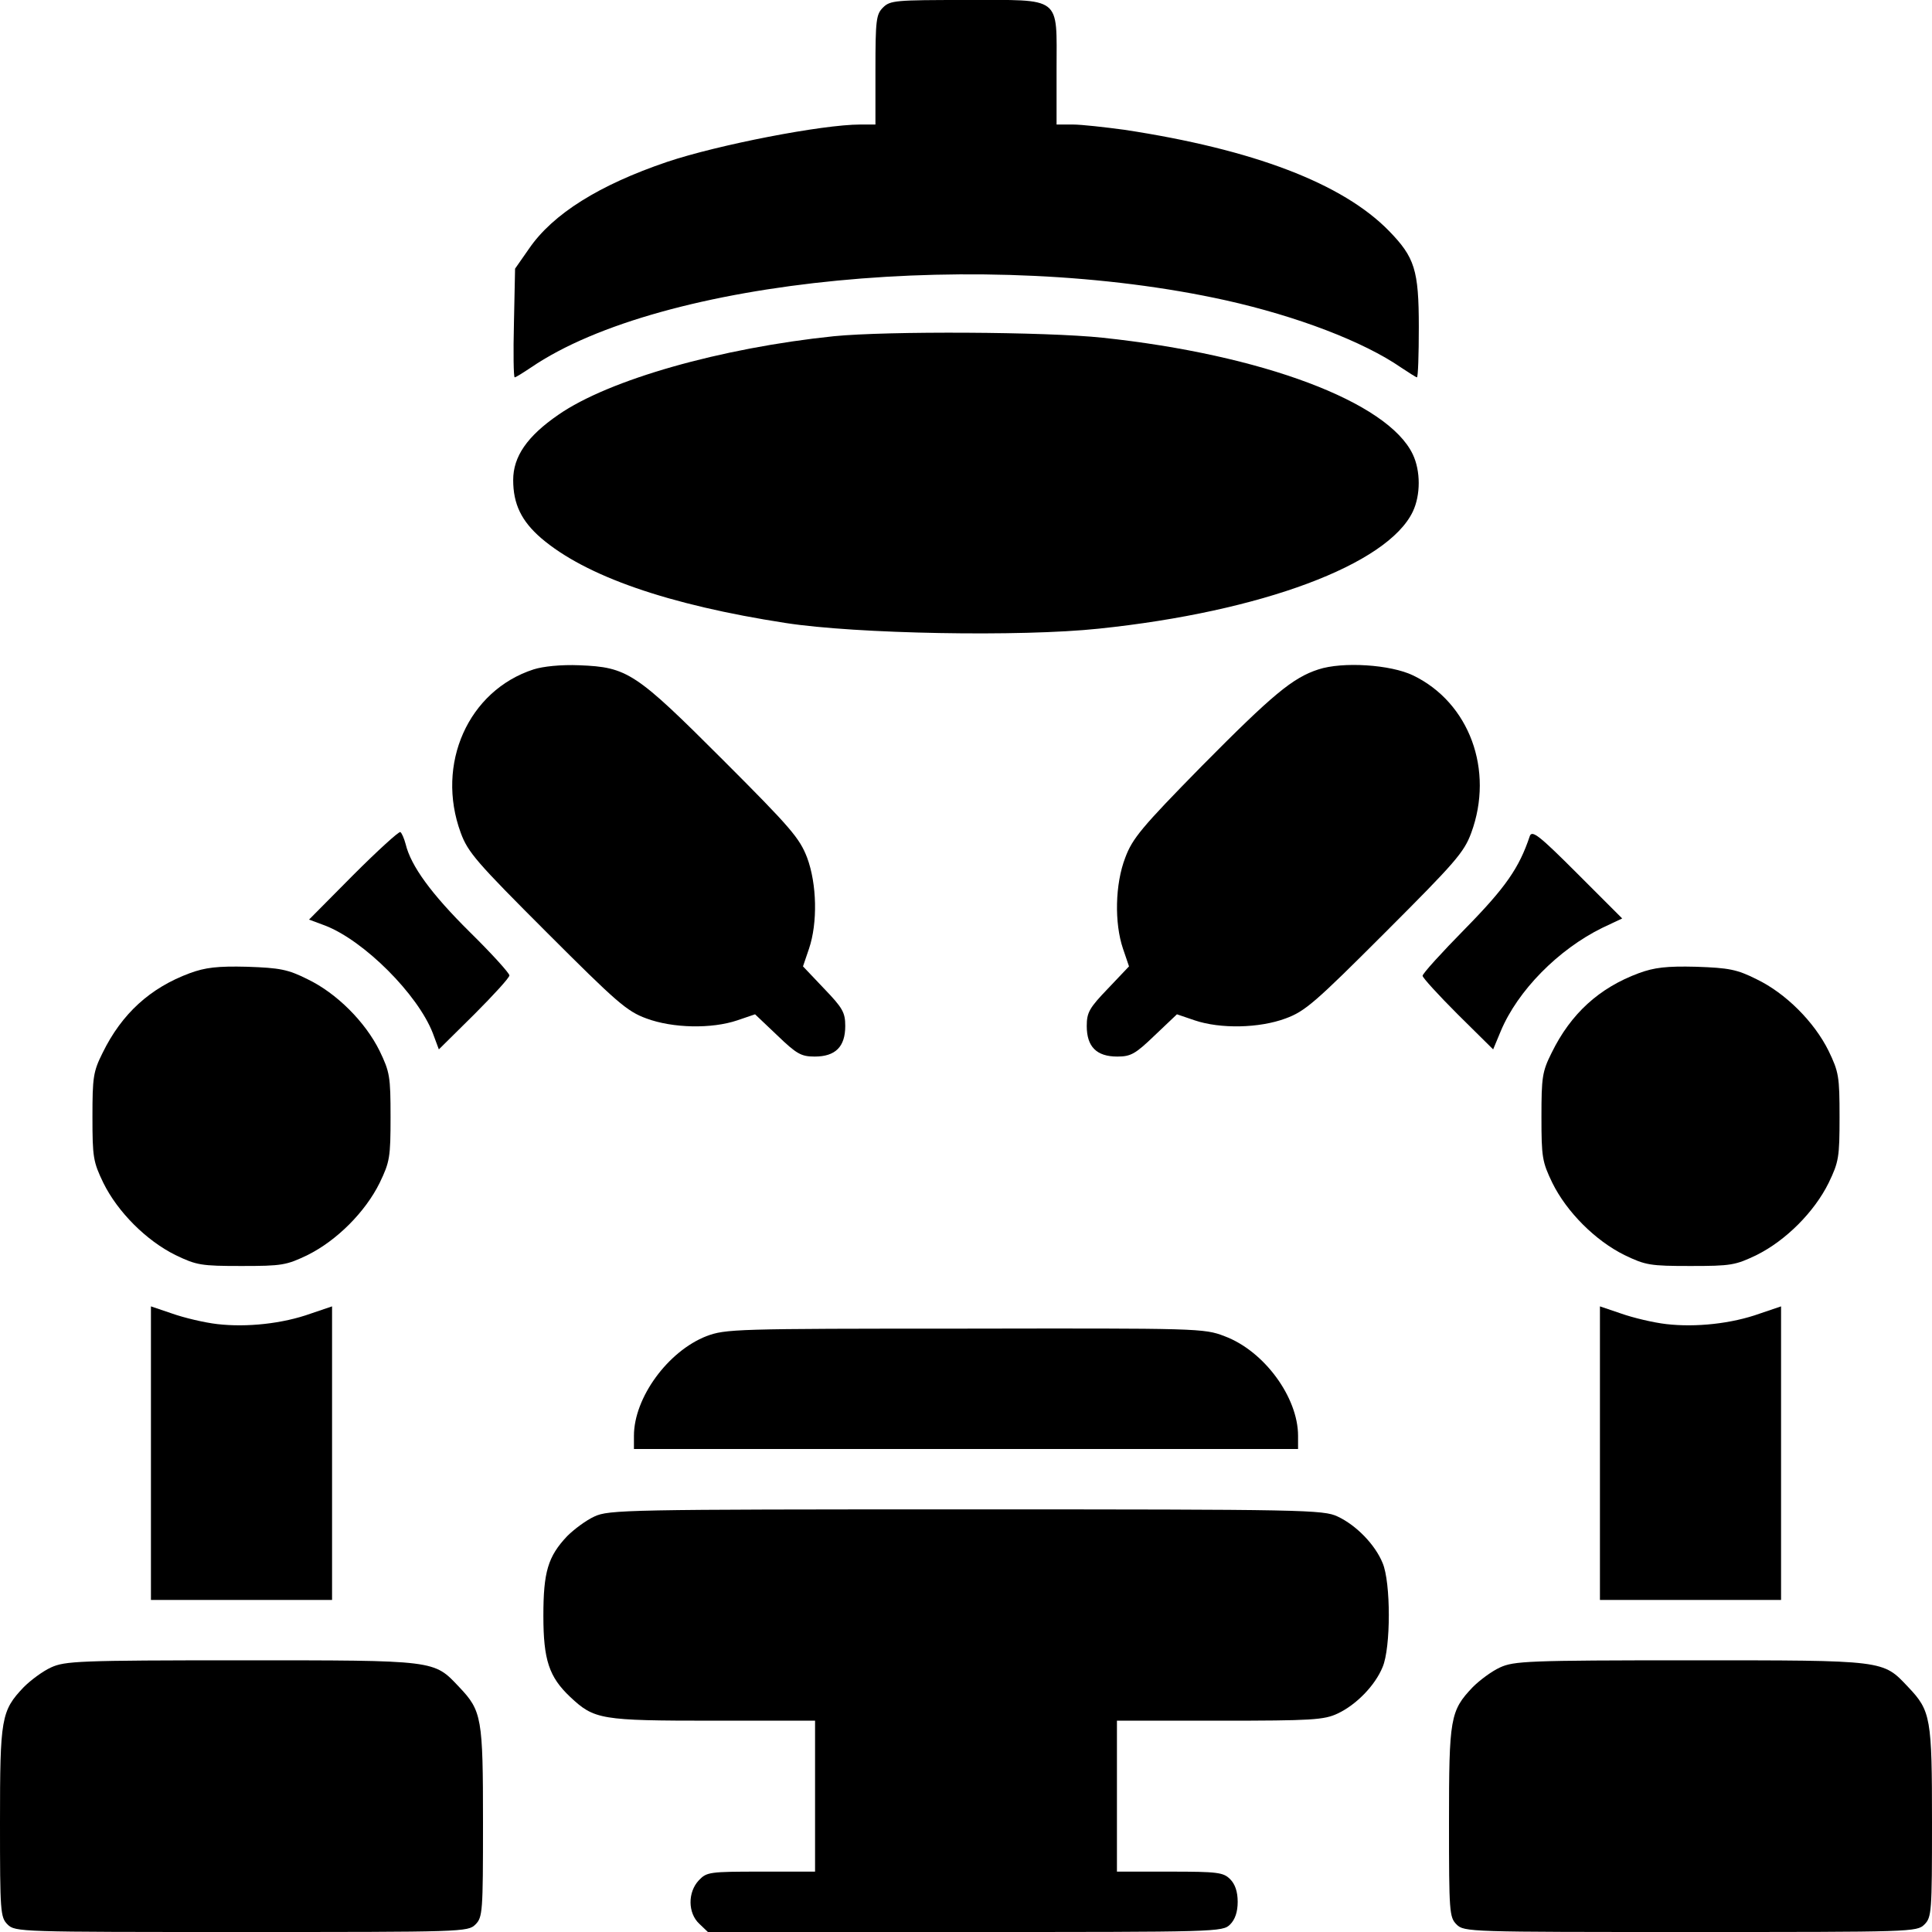
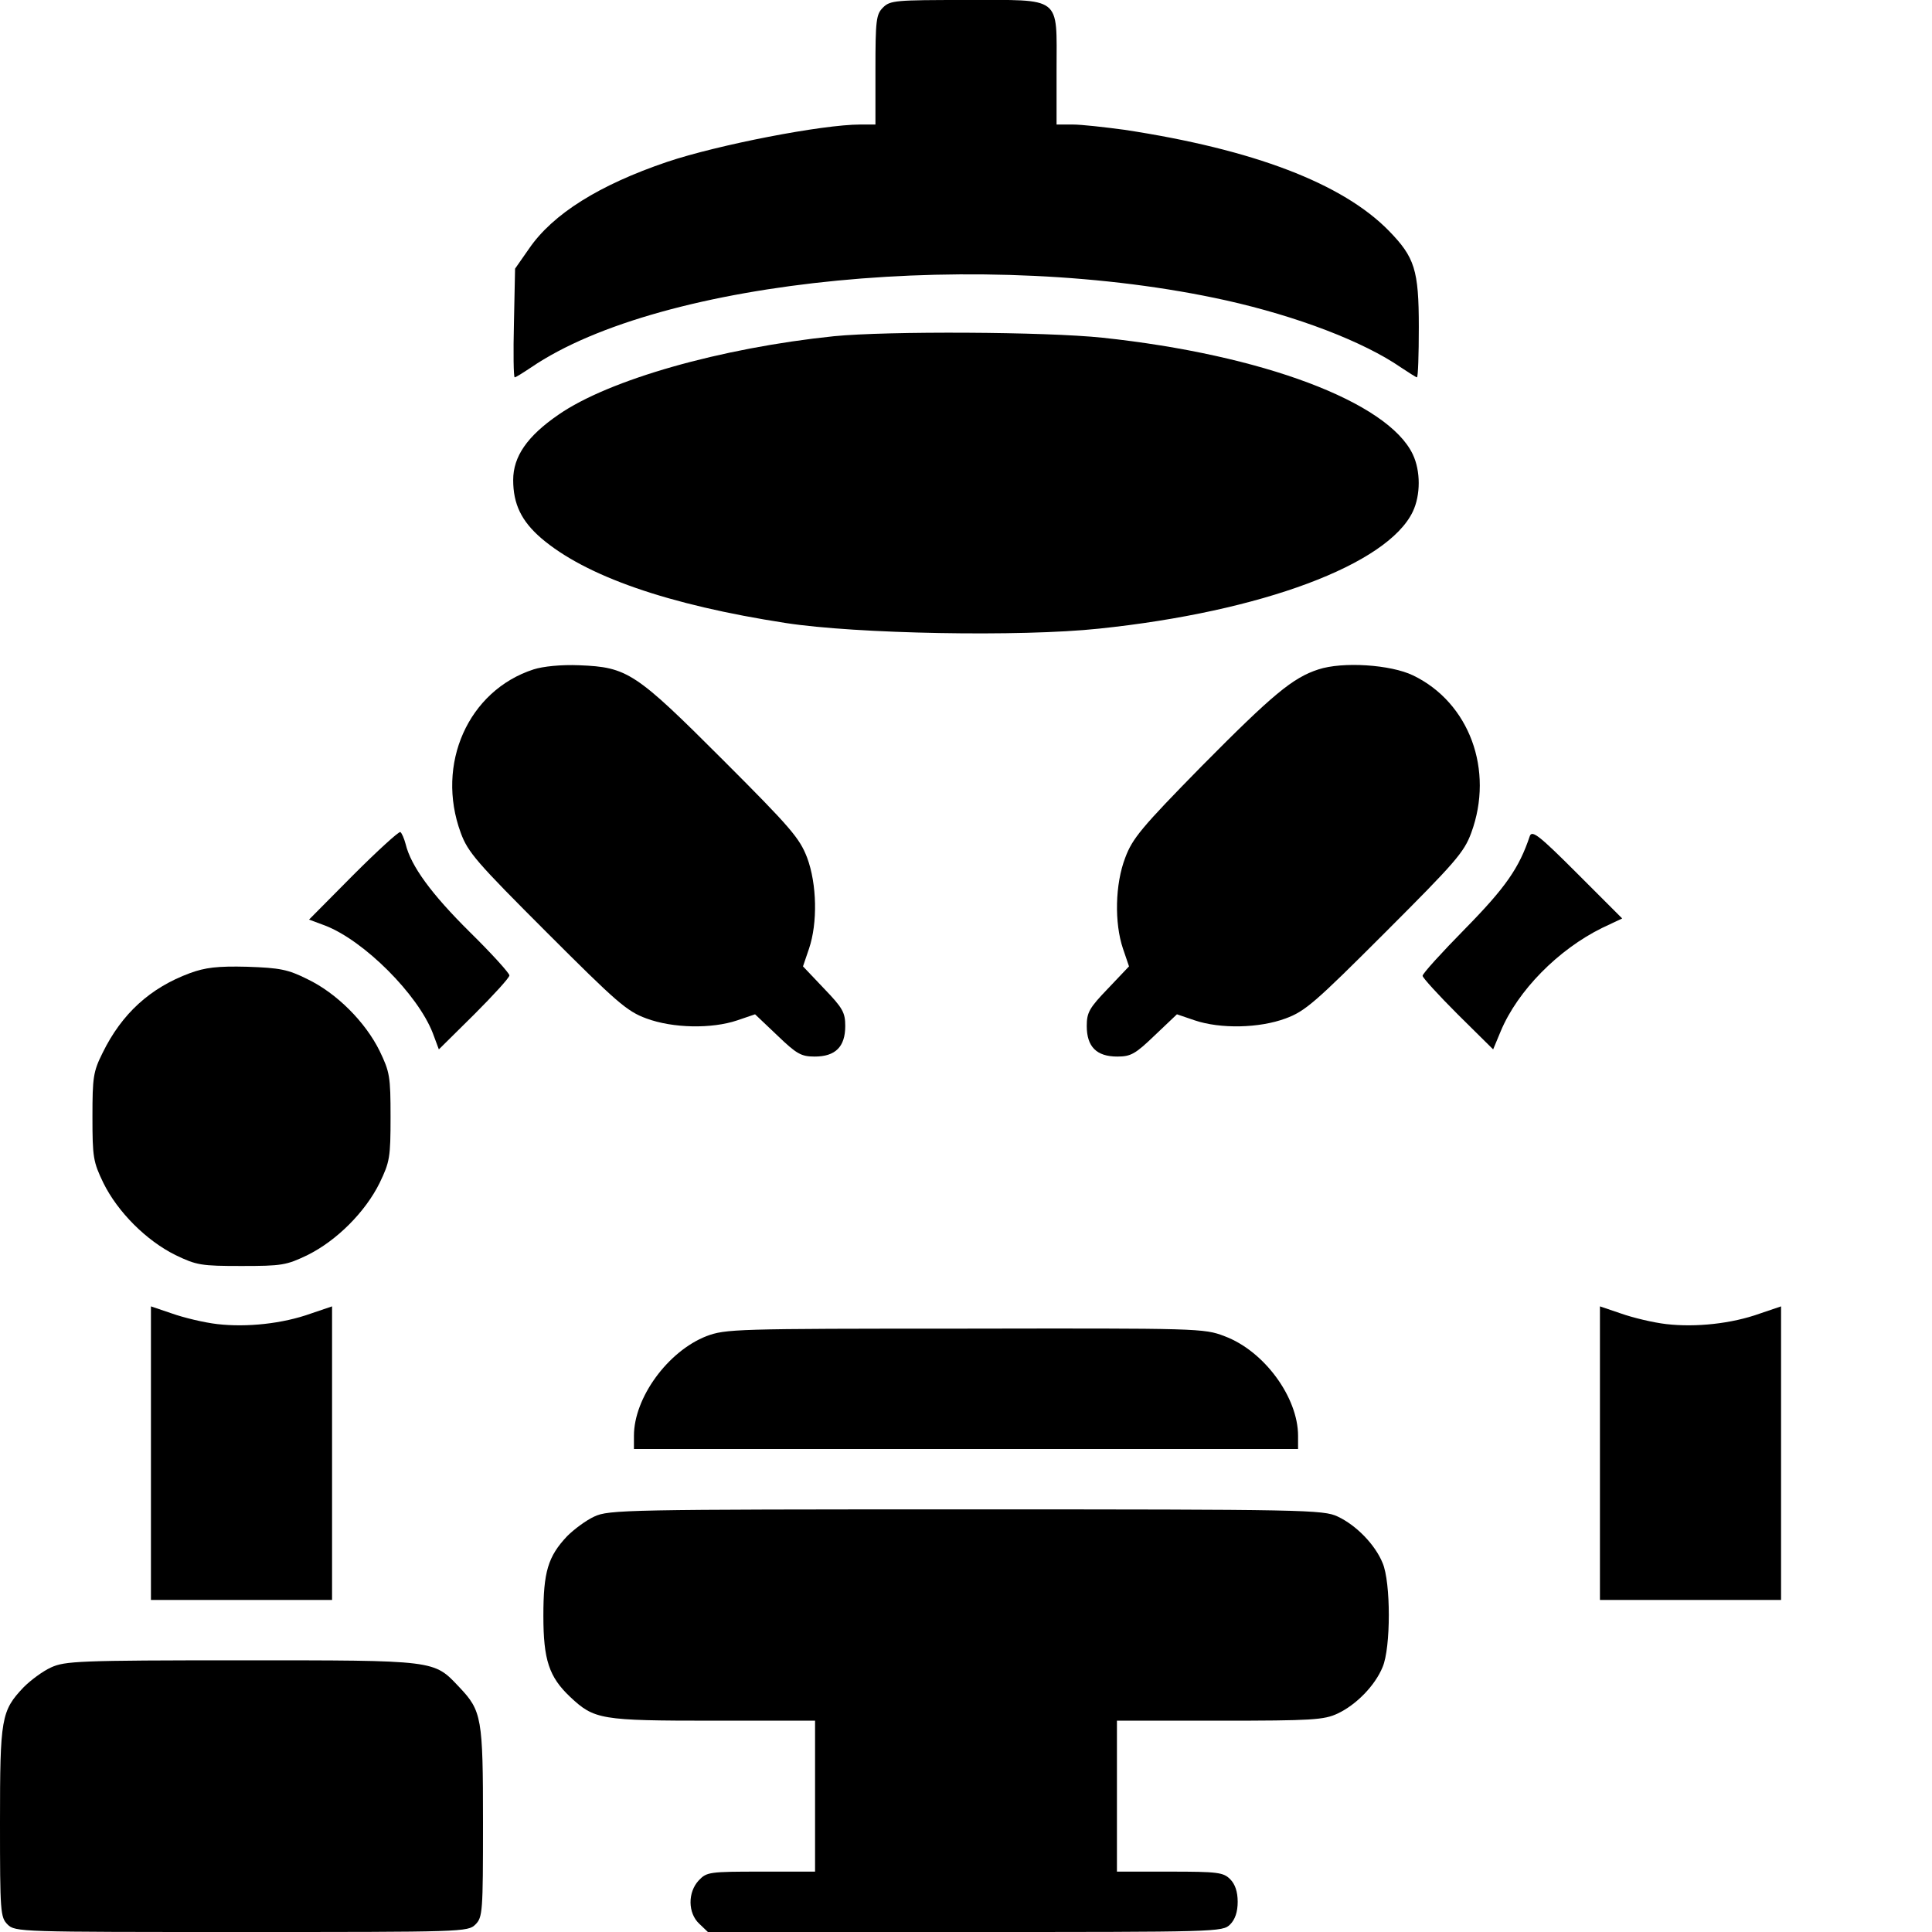
<svg xmlns="http://www.w3.org/2000/svg" width="512" height="512" viewBox="0 0 512 512" fill="none">
  <g clip-path="url(#clip0_44_1528)">
    <path d="M234 2C232.2 3.8 232 5.3 232 18.5V33H228C217.9 33 190.2 38.4 176.8 42.9C158.8 49 146.5 56.7 140.2 65.9L136.5 71.2L136.2 85.6C136 93.5 136.1 100 136.4 100C136.7 100 138.6 98.8 140.7 97.4C175.3 73.8 261.3 65.5 324.9 79.6C343.7 83.8 361.3 90.5 371.3 97.4C373.4 98.8 375.3 100 375.5 100C375.8 100 376 94 376 86.7C376 71.5 374.9 68.2 368.1 61.2C355.8 48.6 332.2 39.6 298 34.4C292.8 33.7 286.6 33 284.3 33H280V18.5C280 -1.3 281.7 -1.49012e-06 256 -1.49012e-06C237.3 -1.49012e-06 235.9 0.1 234 2Z" fill="black" />
    <path d="M221 89.1C191.1 92.2 161.4 100.6 148 109.9C139.7 115.6 136 121 136 127.2C136 133.6 138.2 138.1 143.4 142.6C155.2 152.7 177.1 160.3 208.2 165.1C226.9 168 270.5 168.8 291.2 166.6C334.4 162.1 367.7 149.6 374.4 135.6C376.5 131.2 376.5 124.8 374.4 120.4C367.8 106.5 334.5 94 292.2 89.5C277.1 87.9 235.2 87.7 221 89.1Z" fill="black" />
    <path d="M141.4 177.4C124.1 183 115.4 202.5 122.1 220.7C124 225.9 126.4 228.6 144.9 247.1C163.4 265.6 166.1 268 171.3 269.9C178.3 272.5 188.6 272.7 195.4 270.4L200.1 268.8L206 274.4C211.1 279.3 212.3 280 215.9 280C221.4 280 224 277.4 224 271.9C224 268.3 223.3 267.1 218.4 262L212.8 256.1L214.4 251.4C216.7 244.6 216.5 234.3 213.9 227.3C211.9 222.1 209.6 219.4 191.6 201.4C168.4 178.2 166.3 176.8 153.5 176.3C148.7 176.1 143.9 176.6 141.4 177.4Z" fill="black" />
    <path d="M349.4 177.4C342.6 179.6 337.3 184 318.4 203.1C302.5 219.3 300.1 222.2 298.2 227.3C295.5 234.3 295.3 244.6 297.6 251.4L299.2 256.1L293.6 262C288.7 267.1 288 268.3 288 271.9C288 277.4 290.6 280 296.1 280C299.7 280 300.9 279.3 306 274.4L311.9 268.8L316.6 270.4C323.4 272.7 333.7 272.5 340.7 269.9C345.9 268 348.6 265.6 367.1 247.1C385.6 228.6 388 225.9 389.9 220.7C396 204.1 389.4 186.2 374.5 179C368.5 176.1 355.8 175.3 349.4 177.4Z" fill="black" />
    <path d="M93.6 231.9L81.9 243.7L86.2 245.3C96.5 249.3 110.7 263.5 114.7 273.8L116.3 278.1L125.7 268.8C130.8 263.7 135 259.1 135 258.5C135 257.9 130.3 252.7 124.5 247C114.3 236.9 108.9 229.5 107.5 223.7C107.1 222.2 106.5 220.8 106.1 220.5C105.7 220.3 100.1 225.4 93.6 231.9Z" fill="black" />
    <path d="M405.4 221.6C402.6 230 399 235.2 388.3 246.1C382.1 252.4 377 258 377 258.6C377 259.1 381.2 263.7 386.3 268.8L395.7 278.1L397.7 273.3C402.2 262.5 413 251.6 424.6 245.9L429.9 243.4L418 231.5C407.9 221.4 406 219.9 405.4 221.6Z" fill="black" />
    <path d="M50.3 257.9C39.8 261.8 32.3 268.6 27.2 279C24.7 284 24.5 285.5 24.5 296C24.5 306.7 24.7 307.9 27.4 313.5C31.2 321.2 38.8 328.8 46.5 332.6C52.1 335.3 53.3 335.5 64 335.5C74.7 335.5 75.9 335.3 81.5 332.6C89.2 328.8 96.8 321.2 100.6 313.5C103.3 307.9 103.5 306.7 103.5 296C103.5 285.3 103.3 284.1 100.6 278.5C96.8 270.8 89.2 263.2 81.5 259.5C76.3 256.9 74.2 256.5 65.5 256.2C57.6 256 54.4 256.4 50.3 257.9Z" fill="black" />
-     <path d="M434.3 257.9C423.8 261.8 416.3 268.6 411.2 279C408.7 284 408.5 285.5 408.5 296C408.5 306.7 408.7 307.9 411.4 313.5C415.2 321.2 422.8 328.8 430.5 332.6C436.1 335.3 437.3 335.5 448 335.5C458.7 335.5 459.9 335.3 465.5 332.6C473.2 328.8 480.8 321.2 484.6 313.5C487.3 307.9 487.5 306.7 487.5 296C487.5 285.3 487.3 284.1 484.6 278.5C480.8 270.8 473.2 263.2 465.5 259.5C460.3 256.9 458.2 256.5 449.5 256.2C441.6 256 438.4 256.4 434.3 257.9Z" fill="black" />
    <path d="M40 385.1V424H64H88V385.1V346.2L82.4 348.1C74.9 350.8 65.4 351.8 57.6 350.9C54.1 350.5 48.7 349.2 45.6 348.1L40 346.2V385.1Z" fill="black" />
    <path d="M424 385.1V424H448H472V385.1V346.2L466.4 348.1C458.9 350.8 449.4 351.8 441.6 350.9C438.1 350.5 432.7 349.2 429.6 348.1L424 346.2V385.1Z" fill="black" />
    <path d="M187.2 354.1C177 358.1 168 370.4 168 380.5V384H256H344V380.5C344 370.3 335 358 324.5 354.1C319.1 352 317.4 352 255.7 352.1C194.6 352.1 192.3 352.2 187.2 354.1Z" fill="black" />
-     <path d="M157.5 401.9C155.3 402.9 152.1 405.3 150.3 407.1C145.2 412.5 144 416.6 144 428.2C144 439.9 145.5 444.4 151.1 449.7C157.5 455.7 159.1 456 189 456H216V476V496H201.7C188 496 187.3 496.1 185.2 498.3C182.2 501.5 182.3 507 185.3 509.8L187.6 512H255.8C322.7 512 324 512 326 510C327.3 508.7 328 506.7 328 504C328 501.3 327.3 499.3 326 498C324.2 496.2 322.7 496 310 496H296V476V456H323.3C347.7 456 350.9 455.8 354.5 454.1C359.4 451.8 364.4 446.7 366.4 441.8C368.6 436.7 368.6 419.3 366.4 414.2C364.4 409.3 359.4 404.2 354.5 401.9C350.7 400.1 346 400 256 400C166 400 161.3 400.1 157.5 401.9Z" fill="black" />
+     <path d="M157.5 401.9C155.3 402.9 152.1 405.3 150.3 407.1C145.2 412.5 144 416.6 144 428.2C144 439.9 145.5 444.4 151.1 449.7C157.5 455.7 159.1 456 189 456H216V476V496H201.7C188 496 187.3 496.1 185.2 498.3C182.2 501.5 182.3 507 185.3 509.8L187.6 512H255.8C322.7 512 324 512 326 510C327.3 508.7 328 506.7 328 504C328 501.3 327.3 499.3 326 498C324.2 496.2 322.7 496 310 496H296V476V456H323.3C347.7 456 350.9 455.8 354.5 454.1C359.4 451.8 364.4 446.7 366.4 441.8C368.6 436.7 368.6 419.3 366.4 414.2C364.4 409.3 359.4 404.2 354.5 401.9C350.7 400.1 346 400 256 400C166 400 161.3 400.1 157.5 401.9" fill="black" />
    <path d="M13.5 441.9C11.3 442.9 8.1 445.3 6.3 447.1C0.3 453.4 0 455.3 0 483C0 506.7 0.1 508.1 2 510C4 512 5.3 512 64 512C122.7 512 124 512 126 510C127.9 508.1 128 506.7 128 483C128 455.3 127.7 453.4 121.7 447.1C114.9 439.9 115.9 440 64 440C20.8 440 17.2 440.2 13.5 441.9Z" fill="black" />
-     <path d="M397.5 441.9C395.3 442.9 392.1 445.3 390.3 447.1C384.3 453.4 384 455.3 384 483C384 506.7 384.1 508.1 386 510C388 512 389.3 512 448 512C506.7 512 508 512 510 510C511.9 508.1 512 506.7 512 483C512 455.3 511.7 453.4 505.7 447.1C498.9 439.9 499.9 440 448 440C404.8 440 401.2 440.2 397.5 441.9Z" fill="black" />
  </g>
  <defs>
    <clipPath id="clip0_44_1528">
      <rect width="512" height="512" fill="white" />
    </clipPath>
  </defs>
</svg>